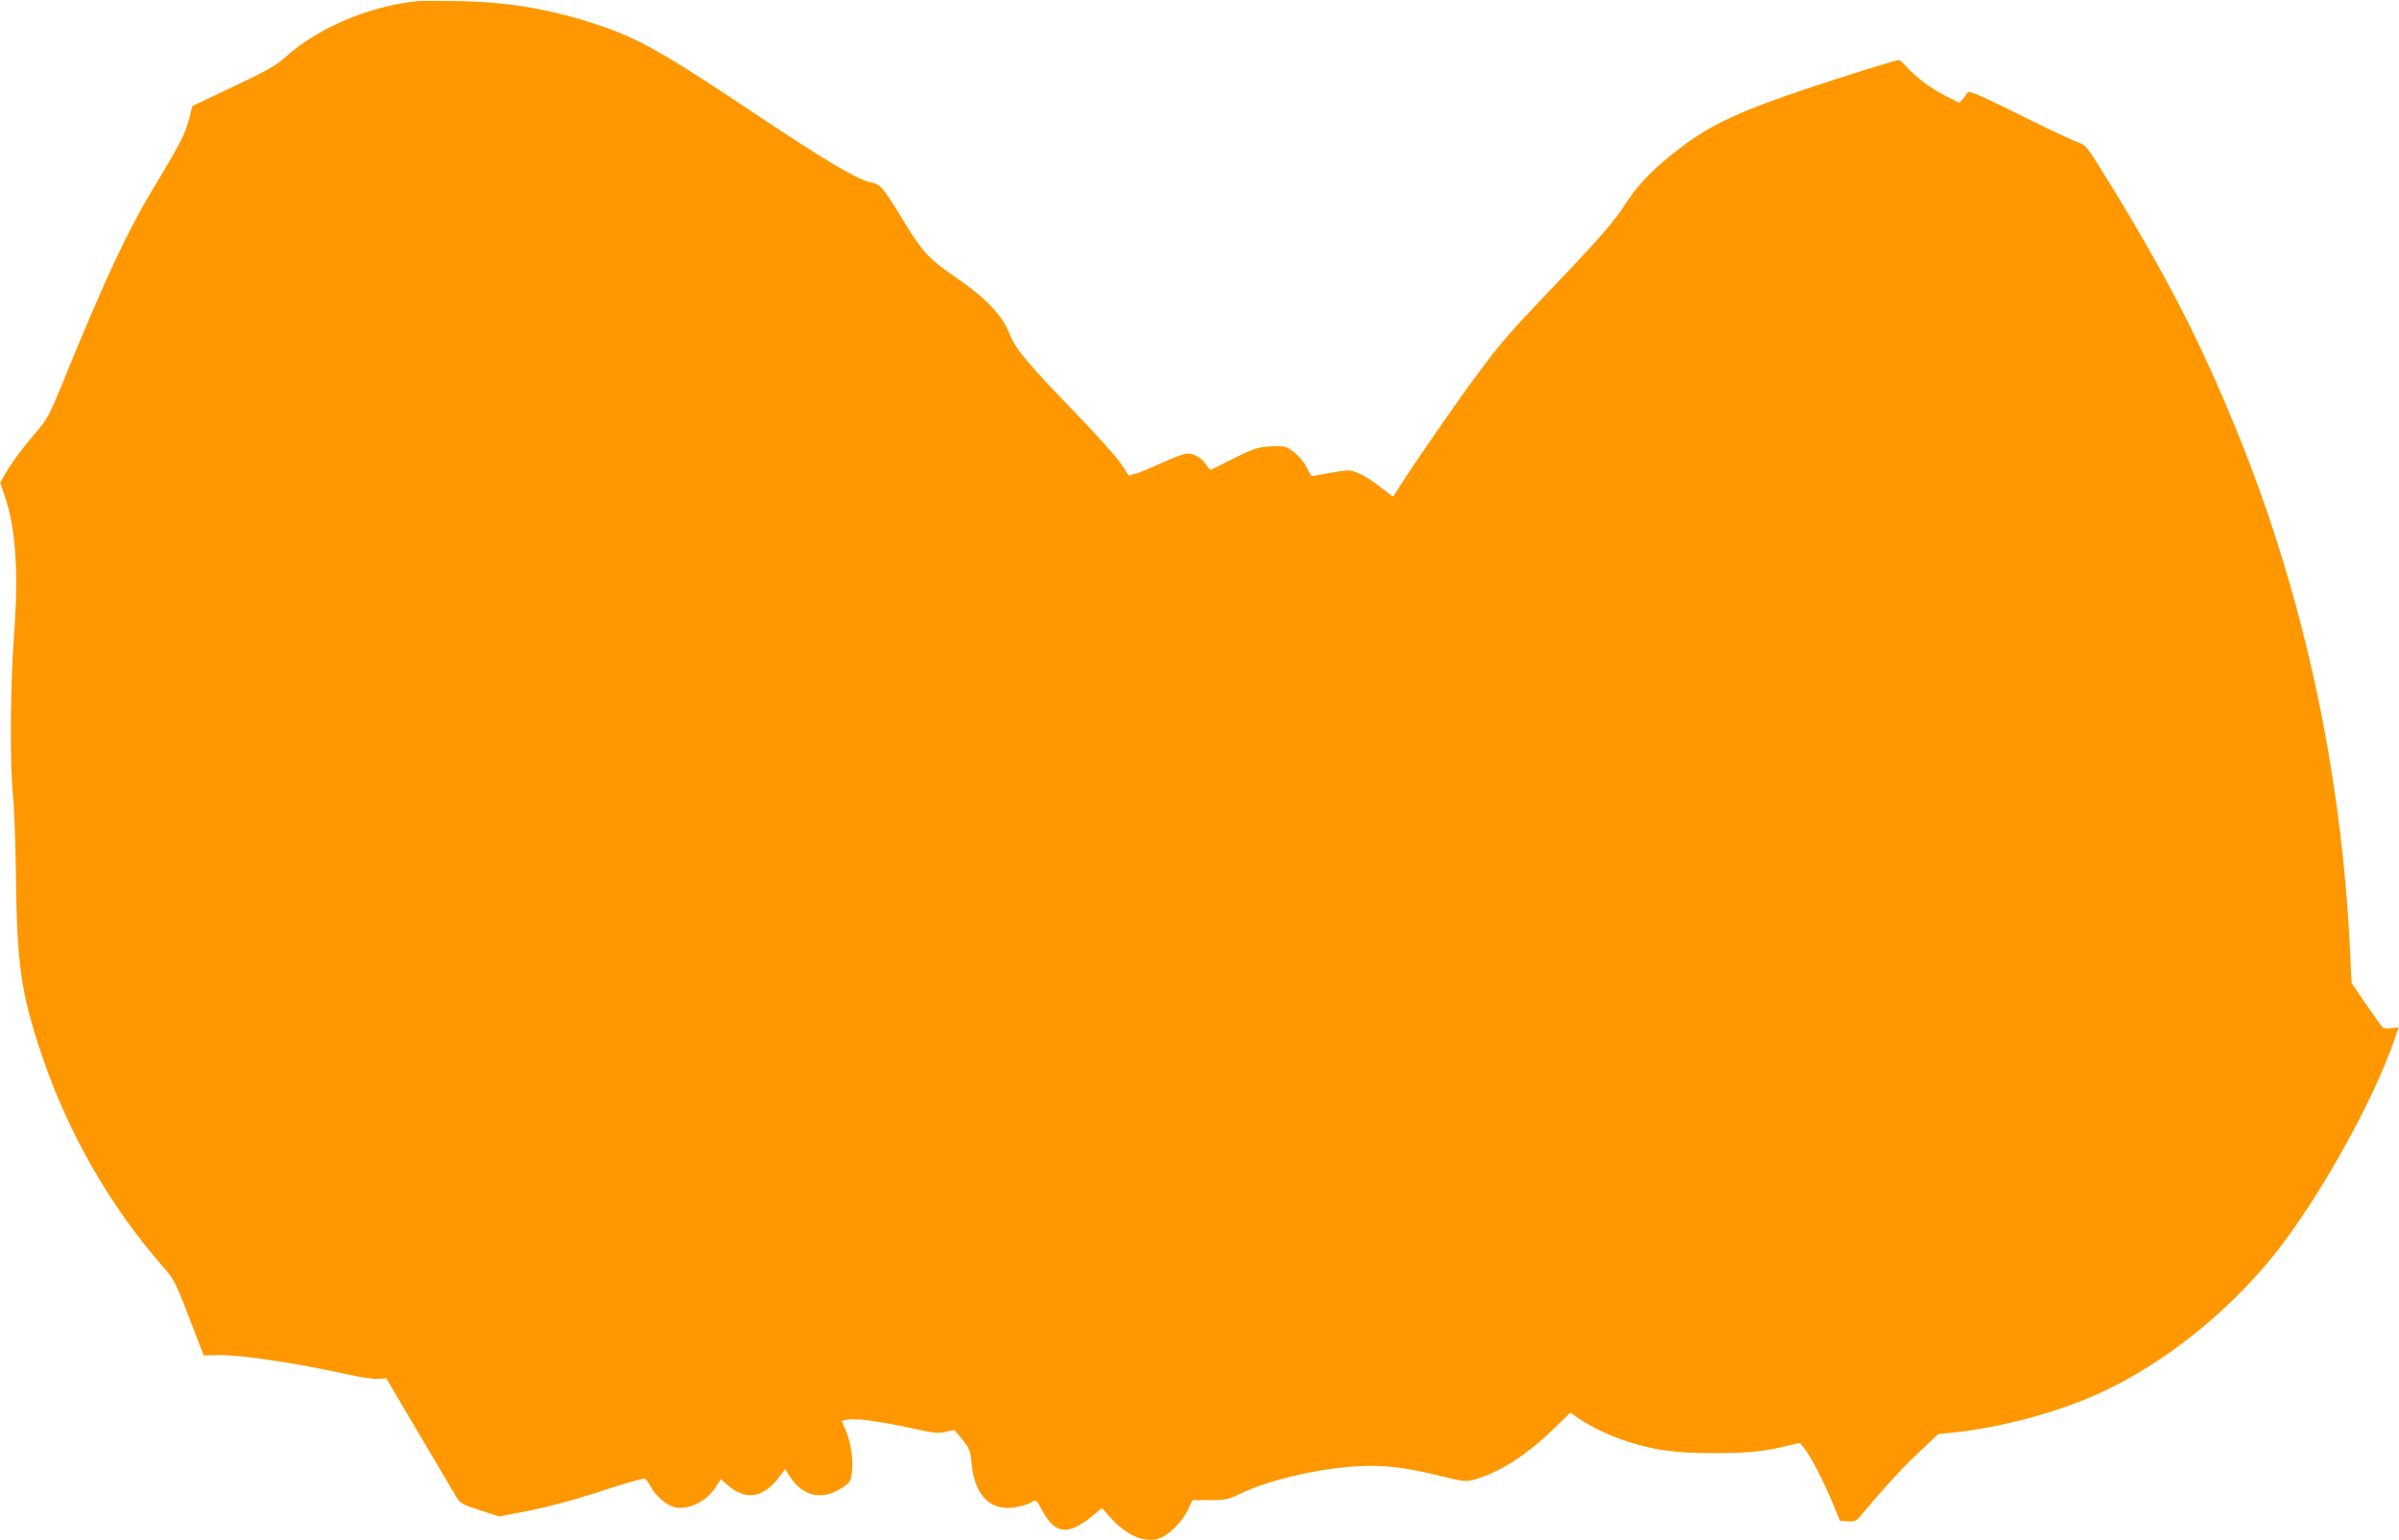
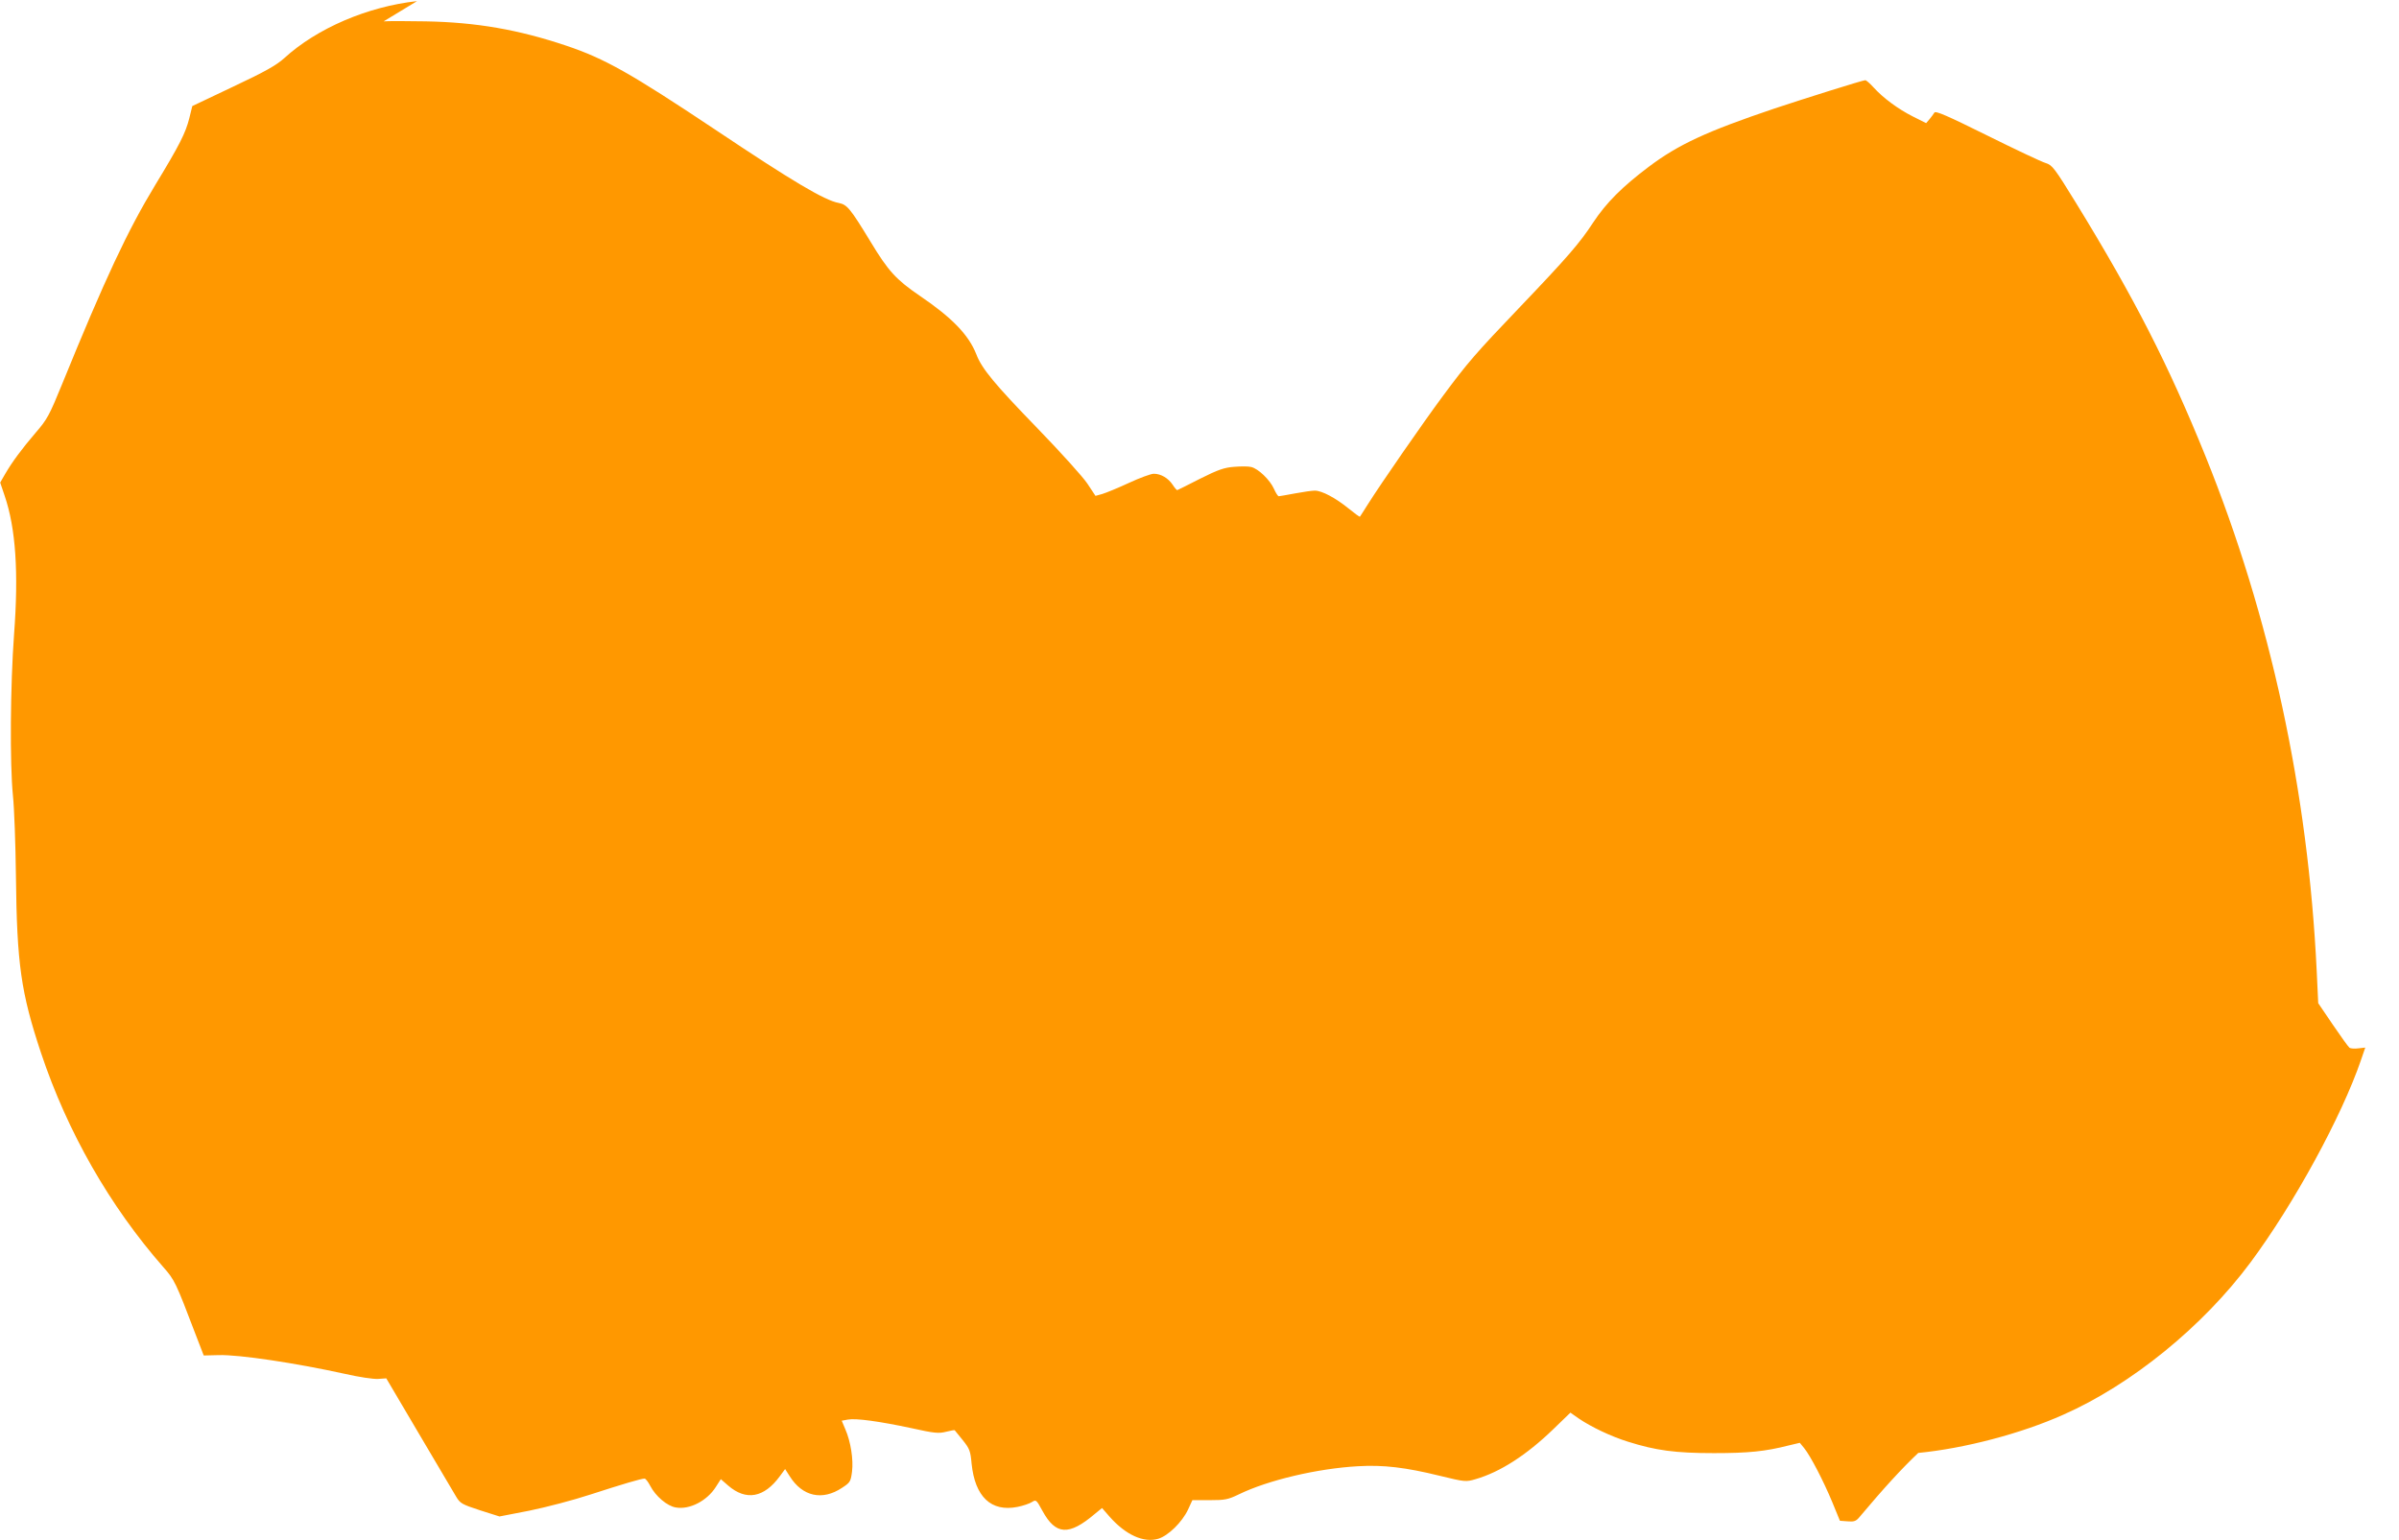
<svg xmlns="http://www.w3.org/2000/svg" version="1.0" width="1280pt" height="822pt" viewBox="0 0 1280 822" preserveAspectRatio="xMidYMid meet">
  <g transform="translate(0,822) scale(0.1,-0.1)" fill="#ff9800" stroke="none">
-     <path d="M2225 8214 c-264 -29 -534 -145 -708 -304 -42 -38 -102 -72 -272 -152 l-219 -104 -16 -65 c-20 -79 -51 -141 -181 -355 -148 -244 -268 -500 -499 -1067 -66 -162 -79 -186 -139 -255 -76 -89 -127 -158 -164 -222 l-26 -45 24 -71 c59 -173 75 -409 50 -739 -20 -272 -23 -691 -6 -860 7 -66 14 -259 16 -430 5 -470 27 -622 134 -944 141 -422 367 -817 652 -1142 60 -68 66 -79 172 -358 l44 -114 80 2 c110 3 409 -42 673 -100 74 -17 154 -29 178 -27 l43 3 174 -295 c96 -162 185 -313 198 -335 22 -37 30 -42 128 -74 l104 -33 160 31 c88 18 234 56 325 86 173 56 271 85 289 85 6 0 19 -17 30 -38 28 -55 91 -109 137 -116 73 -13 166 35 213 109 l27 42 39 -34 c96 -83 192 -65 276 50 l28 38 25 -39 c68 -108 174 -131 279 -61 43 28 46 33 53 86 8 65 -7 161 -36 227 l-19 45 33 6 c42 8 167 -9 340 -46 121 -27 145 -29 184 -19 24 6 45 10 46 8 1 -2 20 -25 43 -53 36 -45 41 -57 47 -125 18 -177 104 -259 245 -231 30 6 65 18 77 26 22 14 24 12 56 -47 71 -130 141 -134 280 -16 l38 31 41 -47 c86 -97 182 -140 259 -117 53 16 127 88 159 156 l23 50 92 0 c82 0 98 3 156 31 156 76 420 138 635 150 136 8 254 -6 437 -51 135 -33 140 -33 191 -18 131 38 271 128 414 266 l92 89 44 -31 c68 -46 173 -96 263 -124 149 -47 253 -61 459 -61 185 0 273 9 399 41 l59 14 23 -28 c34 -42 103 -175 150 -288 l41 -100 41 -3 c33 -3 45 1 61 20 132 157 227 261 316 345 l107 101 71 7 c247 24 548 103 774 204 364 161 745 471 999 813 231 311 486 778 589 1079 l23 67 -36 -4 c-21 -3 -42 -1 -48 3 -6 4 -46 60 -89 123 l-78 115 -8 170 c-46 960 -247 1891 -594 2750 -197 486 -378 841 -689 1348 -117 190 -128 204 -163 215 -21 6 -161 72 -312 147 -214 106 -276 133 -282 122 -5 -8 -16 -23 -26 -35 l-18 -21 -70 35 c-81 41 -159 99 -210 155 -19 21 -39 39 -45 39 -13 0 -325 -98 -484 -151 -362 -122 -513 -192 -671 -311 -141 -106 -227 -192 -297 -298 -71 -109 -137 -185 -390 -450 -237 -248 -279 -296 -415 -480 -100 -135 -327 -462 -398 -575 -21 -33 -39 -62 -41 -64 -2 -2 -29 18 -61 44 -69 56 -142 95 -180 95 -15 0 -63 -7 -106 -15 -43 -8 -82 -15 -86 -15 -5 0 -16 18 -26 40 -21 47 -83 107 -121 116 -14 4 -55 4 -91 1 -53 -4 -85 -15 -181 -63 -64 -33 -119 -60 -122 -61 -3 -2 -14 11 -25 28 -24 36 -63 59 -101 59 -15 0 -75 -22 -133 -49 -58 -27 -122 -53 -142 -59 l-36 -10 -43 65 c-23 35 -143 168 -267 296 -228 235 -297 318 -326 395 -41 103 -128 194 -302 312 -126 86 -168 132 -262 288 -109 179 -125 198 -170 207 -76 14 -246 115 -660 392 -450 300 -588 378 -793 447 -256 86 -480 125 -750 130 -102 2 -203 2 -225 0z" />
+     <path d="M2225 8214 c-264 -29 -534 -145 -708 -304 -42 -38 -102 -72 -272 -152 l-219 -104 -16 -65 c-20 -79 -51 -141 -181 -355 -148 -244 -268 -500 -499 -1067 -66 -162 -79 -186 -139 -255 -76 -89 -127 -158 -164 -222 l-26 -45 24 -71 c59 -173 75 -409 50 -739 -20 -272 -23 -691 -6 -860 7 -66 14 -259 16 -430 5 -470 27 -622 134 -944 141 -422 367 -817 652 -1142 60 -68 66 -79 172 -358 l44 -114 80 2 c110 3 409 -42 673 -100 74 -17 154 -29 178 -27 l43 3 174 -295 c96 -162 185 -313 198 -335 22 -37 30 -42 128 -74 l104 -33 160 31 c88 18 234 56 325 86 173 56 271 85 289 85 6 0 19 -17 30 -38 28 -55 91 -109 137 -116 73 -13 166 35 213 109 l27 42 39 -34 c96 -83 192 -65 276 50 l28 38 25 -39 c68 -108 174 -131 279 -61 43 28 46 33 53 86 8 65 -7 161 -36 227 l-19 45 33 6 c42 8 167 -9 340 -46 121 -27 145 -29 184 -19 24 6 45 10 46 8 1 -2 20 -25 43 -53 36 -45 41 -57 47 -125 18 -177 104 -259 245 -231 30 6 65 18 77 26 22 14 24 12 56 -47 71 -130 141 -134 280 -16 l38 31 41 -47 c86 -97 182 -140 259 -117 53 16 127 88 159 156 l23 50 92 0 c82 0 98 3 156 31 156 76 420 138 635 150 136 8 254 -6 437 -51 135 -33 140 -33 191 -18 131 38 271 128 414 266 l92 89 44 -31 c68 -46 173 -96 263 -124 149 -47 253 -61 459 -61 185 0 273 9 399 41 l59 14 23 -28 c34 -42 103 -175 150 -288 l41 -100 41 -3 c33 -3 45 1 61 20 132 157 227 261 316 345 c247 24 548 103 774 204 364 161 745 471 999 813 231 311 486 778 589 1079 l23 67 -36 -4 c-21 -3 -42 -1 -48 3 -6 4 -46 60 -89 123 l-78 115 -8 170 c-46 960 -247 1891 -594 2750 -197 486 -378 841 -689 1348 -117 190 -128 204 -163 215 -21 6 -161 72 -312 147 -214 106 -276 133 -282 122 -5 -8 -16 -23 -26 -35 l-18 -21 -70 35 c-81 41 -159 99 -210 155 -19 21 -39 39 -45 39 -13 0 -325 -98 -484 -151 -362 -122 -513 -192 -671 -311 -141 -106 -227 -192 -297 -298 -71 -109 -137 -185 -390 -450 -237 -248 -279 -296 -415 -480 -100 -135 -327 -462 -398 -575 -21 -33 -39 -62 -41 -64 -2 -2 -29 18 -61 44 -69 56 -142 95 -180 95 -15 0 -63 -7 -106 -15 -43 -8 -82 -15 -86 -15 -5 0 -16 18 -26 40 -21 47 -83 107 -121 116 -14 4 -55 4 -91 1 -53 -4 -85 -15 -181 -63 -64 -33 -119 -60 -122 -61 -3 -2 -14 11 -25 28 -24 36 -63 59 -101 59 -15 0 -75 -22 -133 -49 -58 -27 -122 -53 -142 -59 l-36 -10 -43 65 c-23 35 -143 168 -267 296 -228 235 -297 318 -326 395 -41 103 -128 194 -302 312 -126 86 -168 132 -262 288 -109 179 -125 198 -170 207 -76 14 -246 115 -660 392 -450 300 -588 378 -793 447 -256 86 -480 125 -750 130 -102 2 -203 2 -225 0z" />
  </g>
</svg>